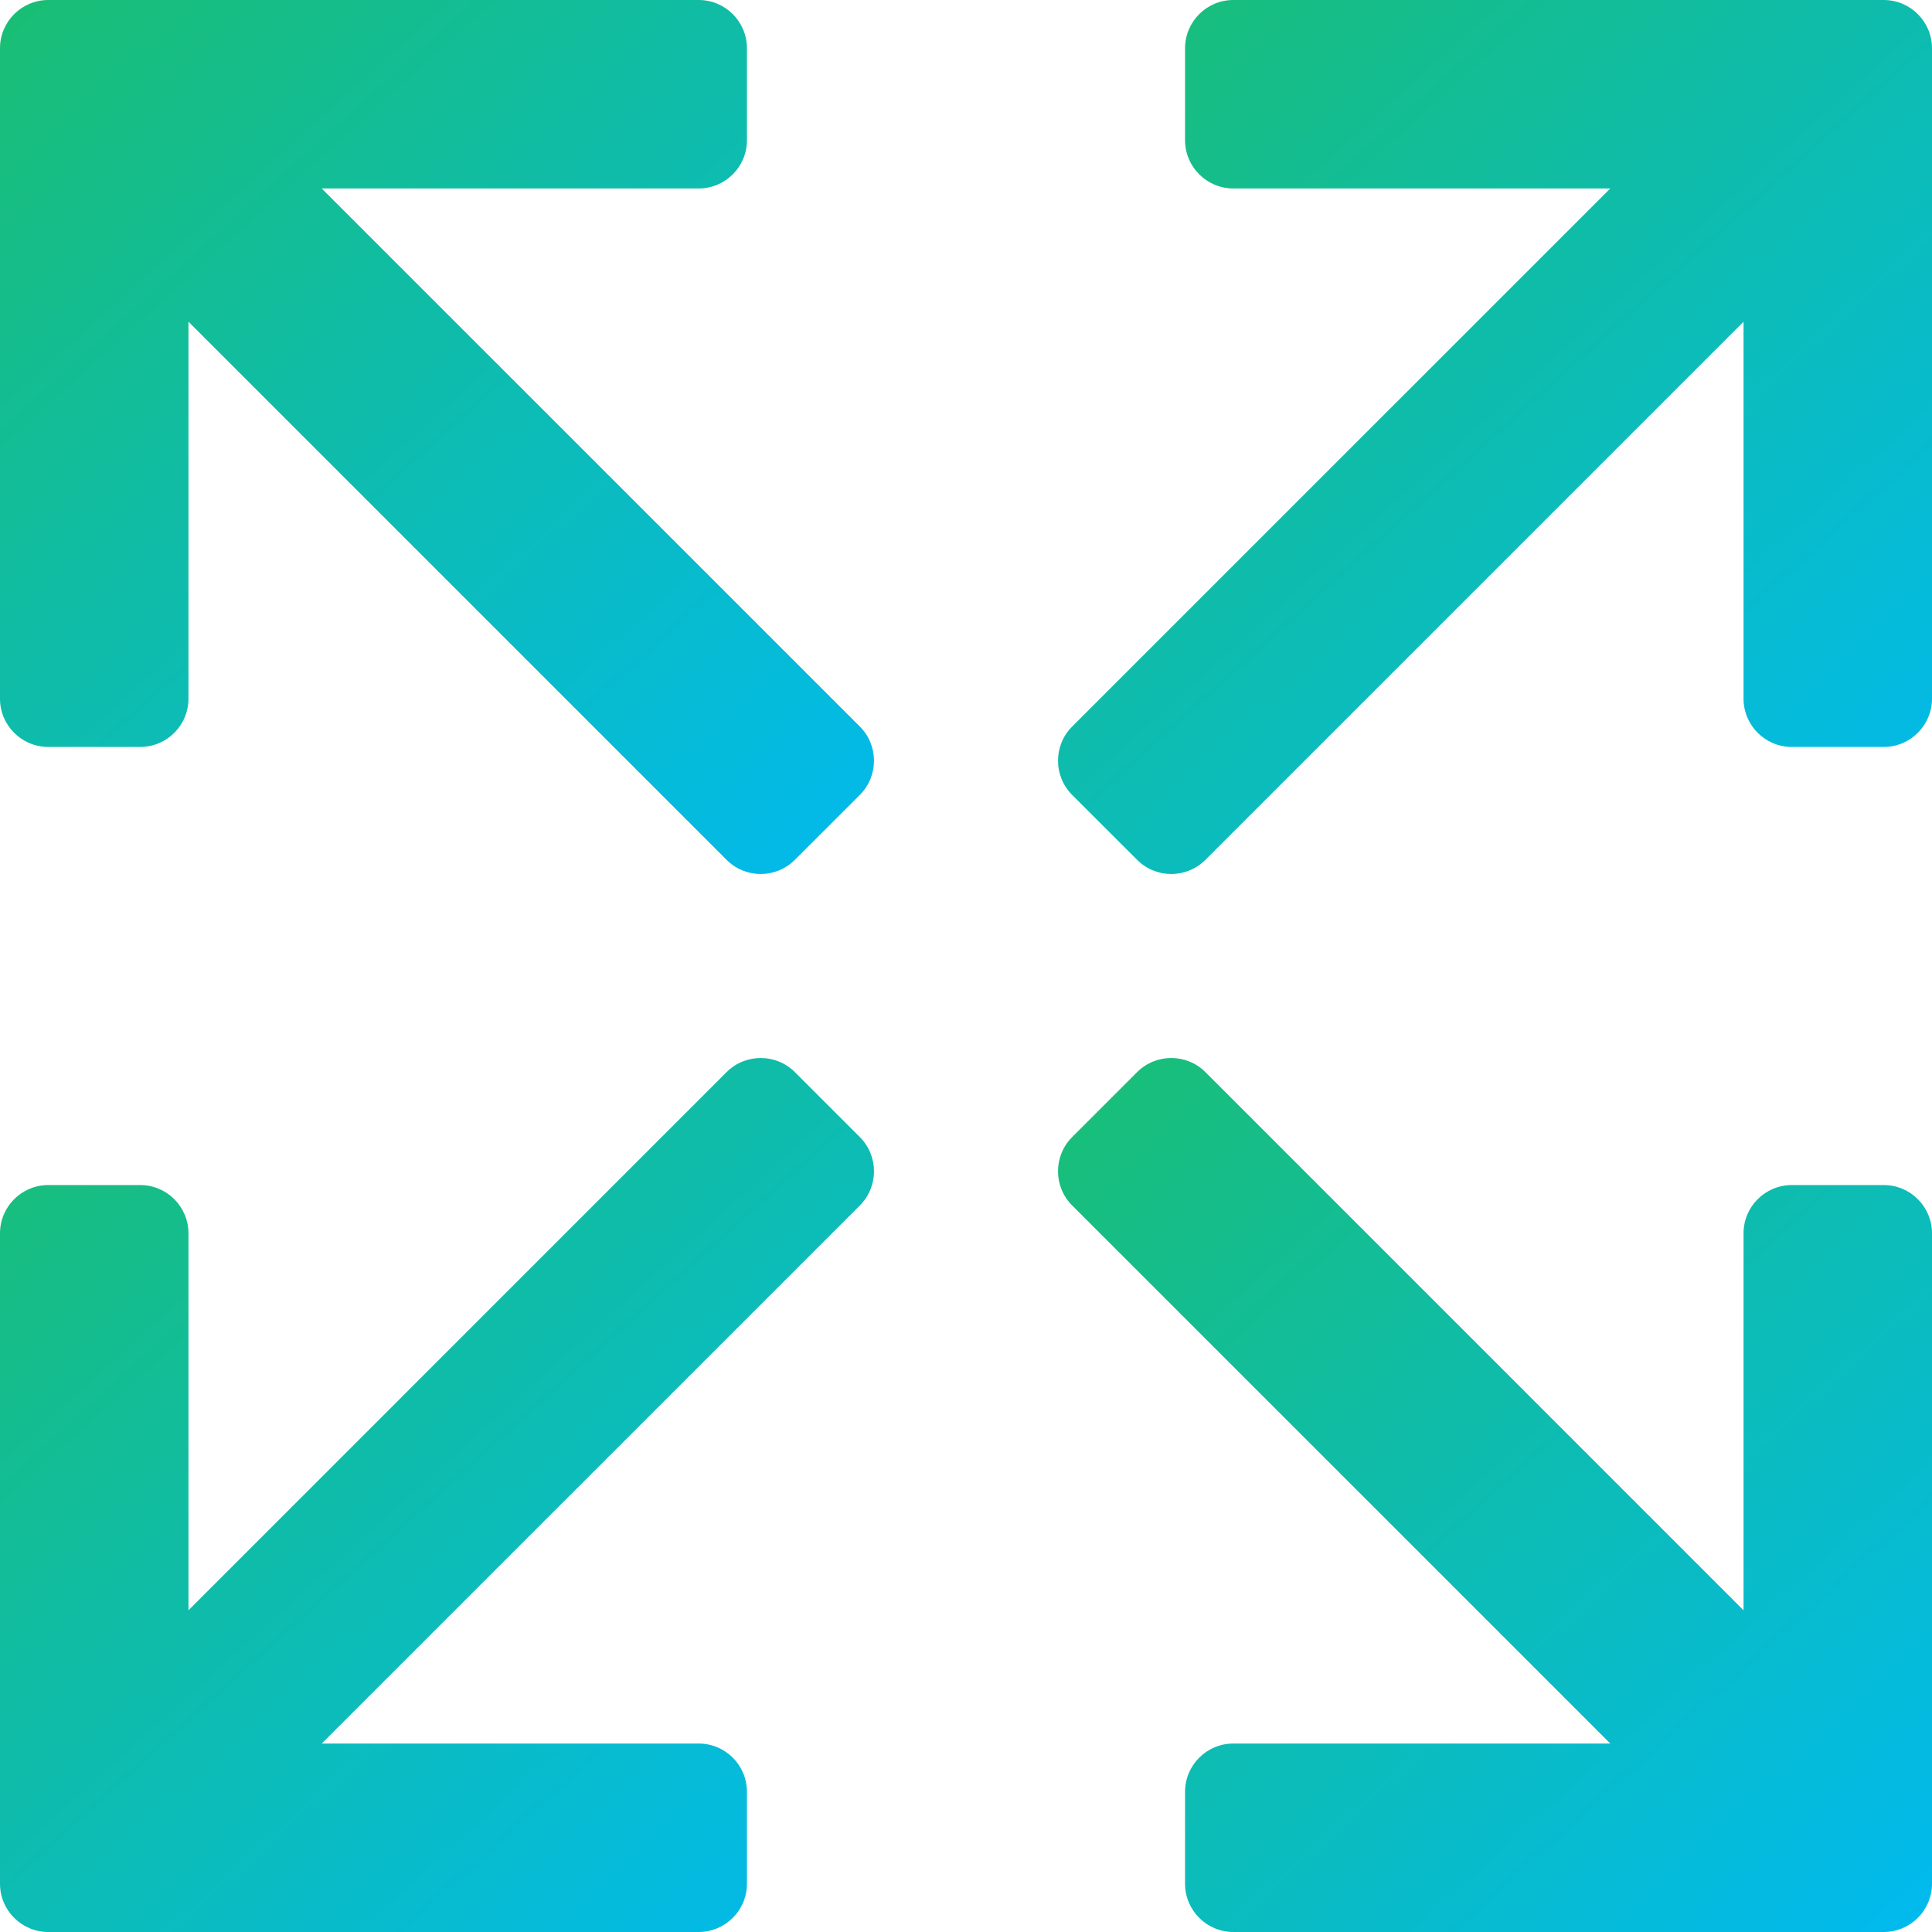
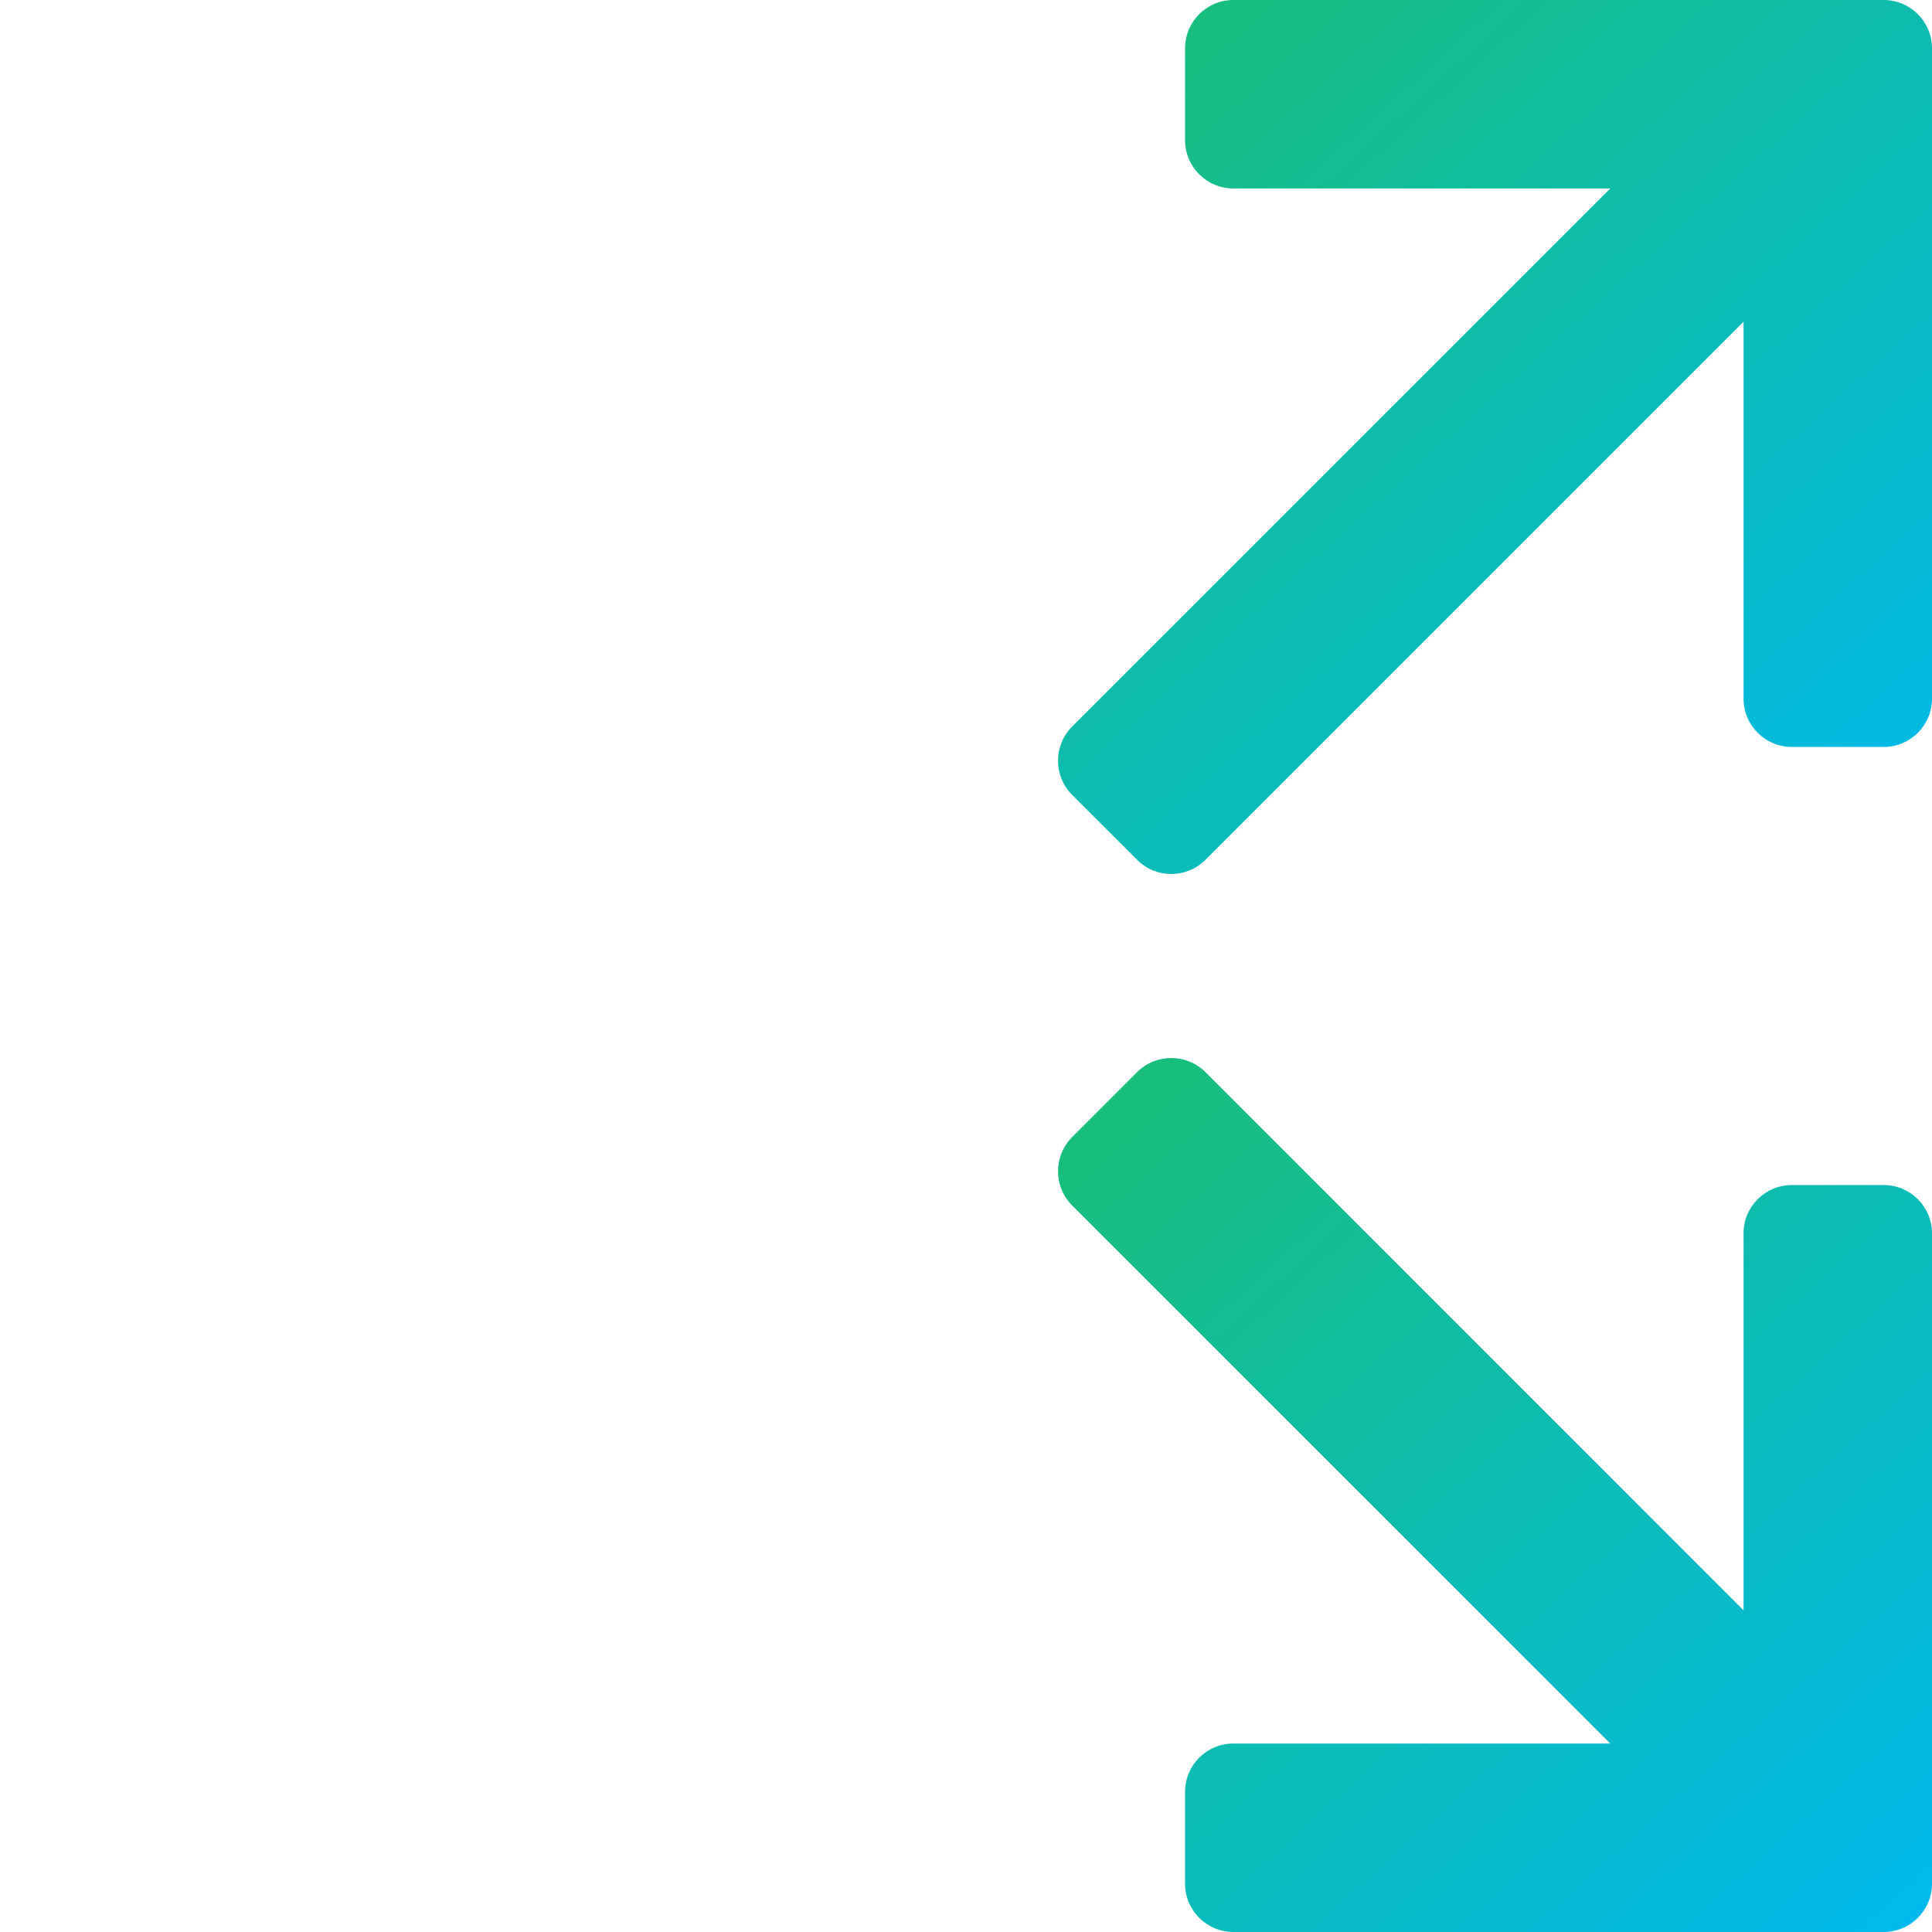
<svg xmlns="http://www.w3.org/2000/svg" width="42px" height="42px" viewBox="0 0 42 42" version="1.1">
  <title>Icon</title>
  <defs>
    <linearGradient x1="-25.701%" y1="-23.516%" x2="92.244%" y2="106.896%" id="linearGradient-1">
      <stop stop-color="#20BF55" offset="0%" />
      <stop stop-color="#01BAEF" offset="100%" />
    </linearGradient>
  </defs>
  <g id="Website" stroke="none" stroke-width="1" fill="none" fill-rule="evenodd">
    <g id="Corpo" transform="translate(-813, -2810)" fill="url(#linearGradient-1)" fill-rule="nonzero">
      <g id="Section" transform="translate(135, 2475)">
        <g id="Args" transform="translate(638, 36)">
          <g id="Icon" transform="translate(40, 299)">
            <path d="M40.95,0 L26.812,0 C26.232,0 25.762,0.47 25.762,1.05 L25.762,3.047 C25.762,3.627 26.232,4.097 26.812,4.097 L35.006,4.097 L23.307,15.795 C22.898,16.205 22.898,16.87 23.307,17.28 L24.72,18.692 C24.925,18.898 25.194,19 25.462,19 C25.731,19 26,18.897 26.205,18.692 L37.903,6.994 L37.903,15.188 C37.903,15.768 38.373,16.238 38.953,16.238 L40.95,16.238 C41.53,16.238 42,15.768 42,15.188 L42,1.05 C42,0.47 41.53,0 40.95,0 Z" id="Path" />
-             <path d="M6.994,4.097 L15.188,4.097 C15.768,4.097 16.238,3.627 16.238,3.047 L16.238,1.05 C16.238,0.47 15.768,0 15.188,0 L1.05,0 C0.47,0 0,0.47 0,1.05 L0,15.189 C0,15.768 0.47,16.238 1.05,16.238 L3.047,16.238 C3.627,16.238 4.097,15.768 4.097,15.189 L4.097,6.994 L15.795,18.692 C16,18.898 16.269,19 16.538,19 C16.806,19 17.075,18.897 17.28,18.692 L18.693,17.28 C19.102,16.87 19.102,16.205 18.693,15.795 L6.994,4.097 Z" id="Path" />
            <path d="M40.95,25.762 L38.953,25.762 C38.373,25.762 37.903,26.232 37.903,26.811 L37.903,35.006 L26.205,23.307 C25.795,22.898 25.13,22.898 24.72,23.307 L23.307,24.72 C22.898,25.13 22.898,25.795 23.307,26.205 L35.006,37.903 L26.812,37.903 C26.232,37.903 25.762,38.373 25.762,38.953 L25.762,40.95 C25.762,41.53 26.232,42 26.812,42 L40.95,42 C41.53,42 42,41.53 42,40.95 L42,26.811 C42,26.232 41.53,25.762 40.95,25.762 Z" id="Path" />
-             <path d="M17.28,23.307 C16.87,22.898 16.205,22.898 15.795,23.307 L4.097,35.006 L4.097,26.812 C4.097,26.232 3.627,25.762 3.047,25.762 L1.05,25.762 C0.47,25.762 0,26.232 0,26.812 L0,40.95 C0,41.53 0.47,42 1.05,42 L15.188,42 C15.768,42 16.238,41.53 16.238,40.95 L16.238,38.953 C16.238,38.373 15.768,37.903 15.188,37.903 L6.994,37.903 L18.693,26.205 C19.102,25.795 19.102,25.13 18.693,24.72 L17.28,23.307 Z" id="Path" />
          </g>
        </g>
      </g>
    </g>
  </g>
</svg>